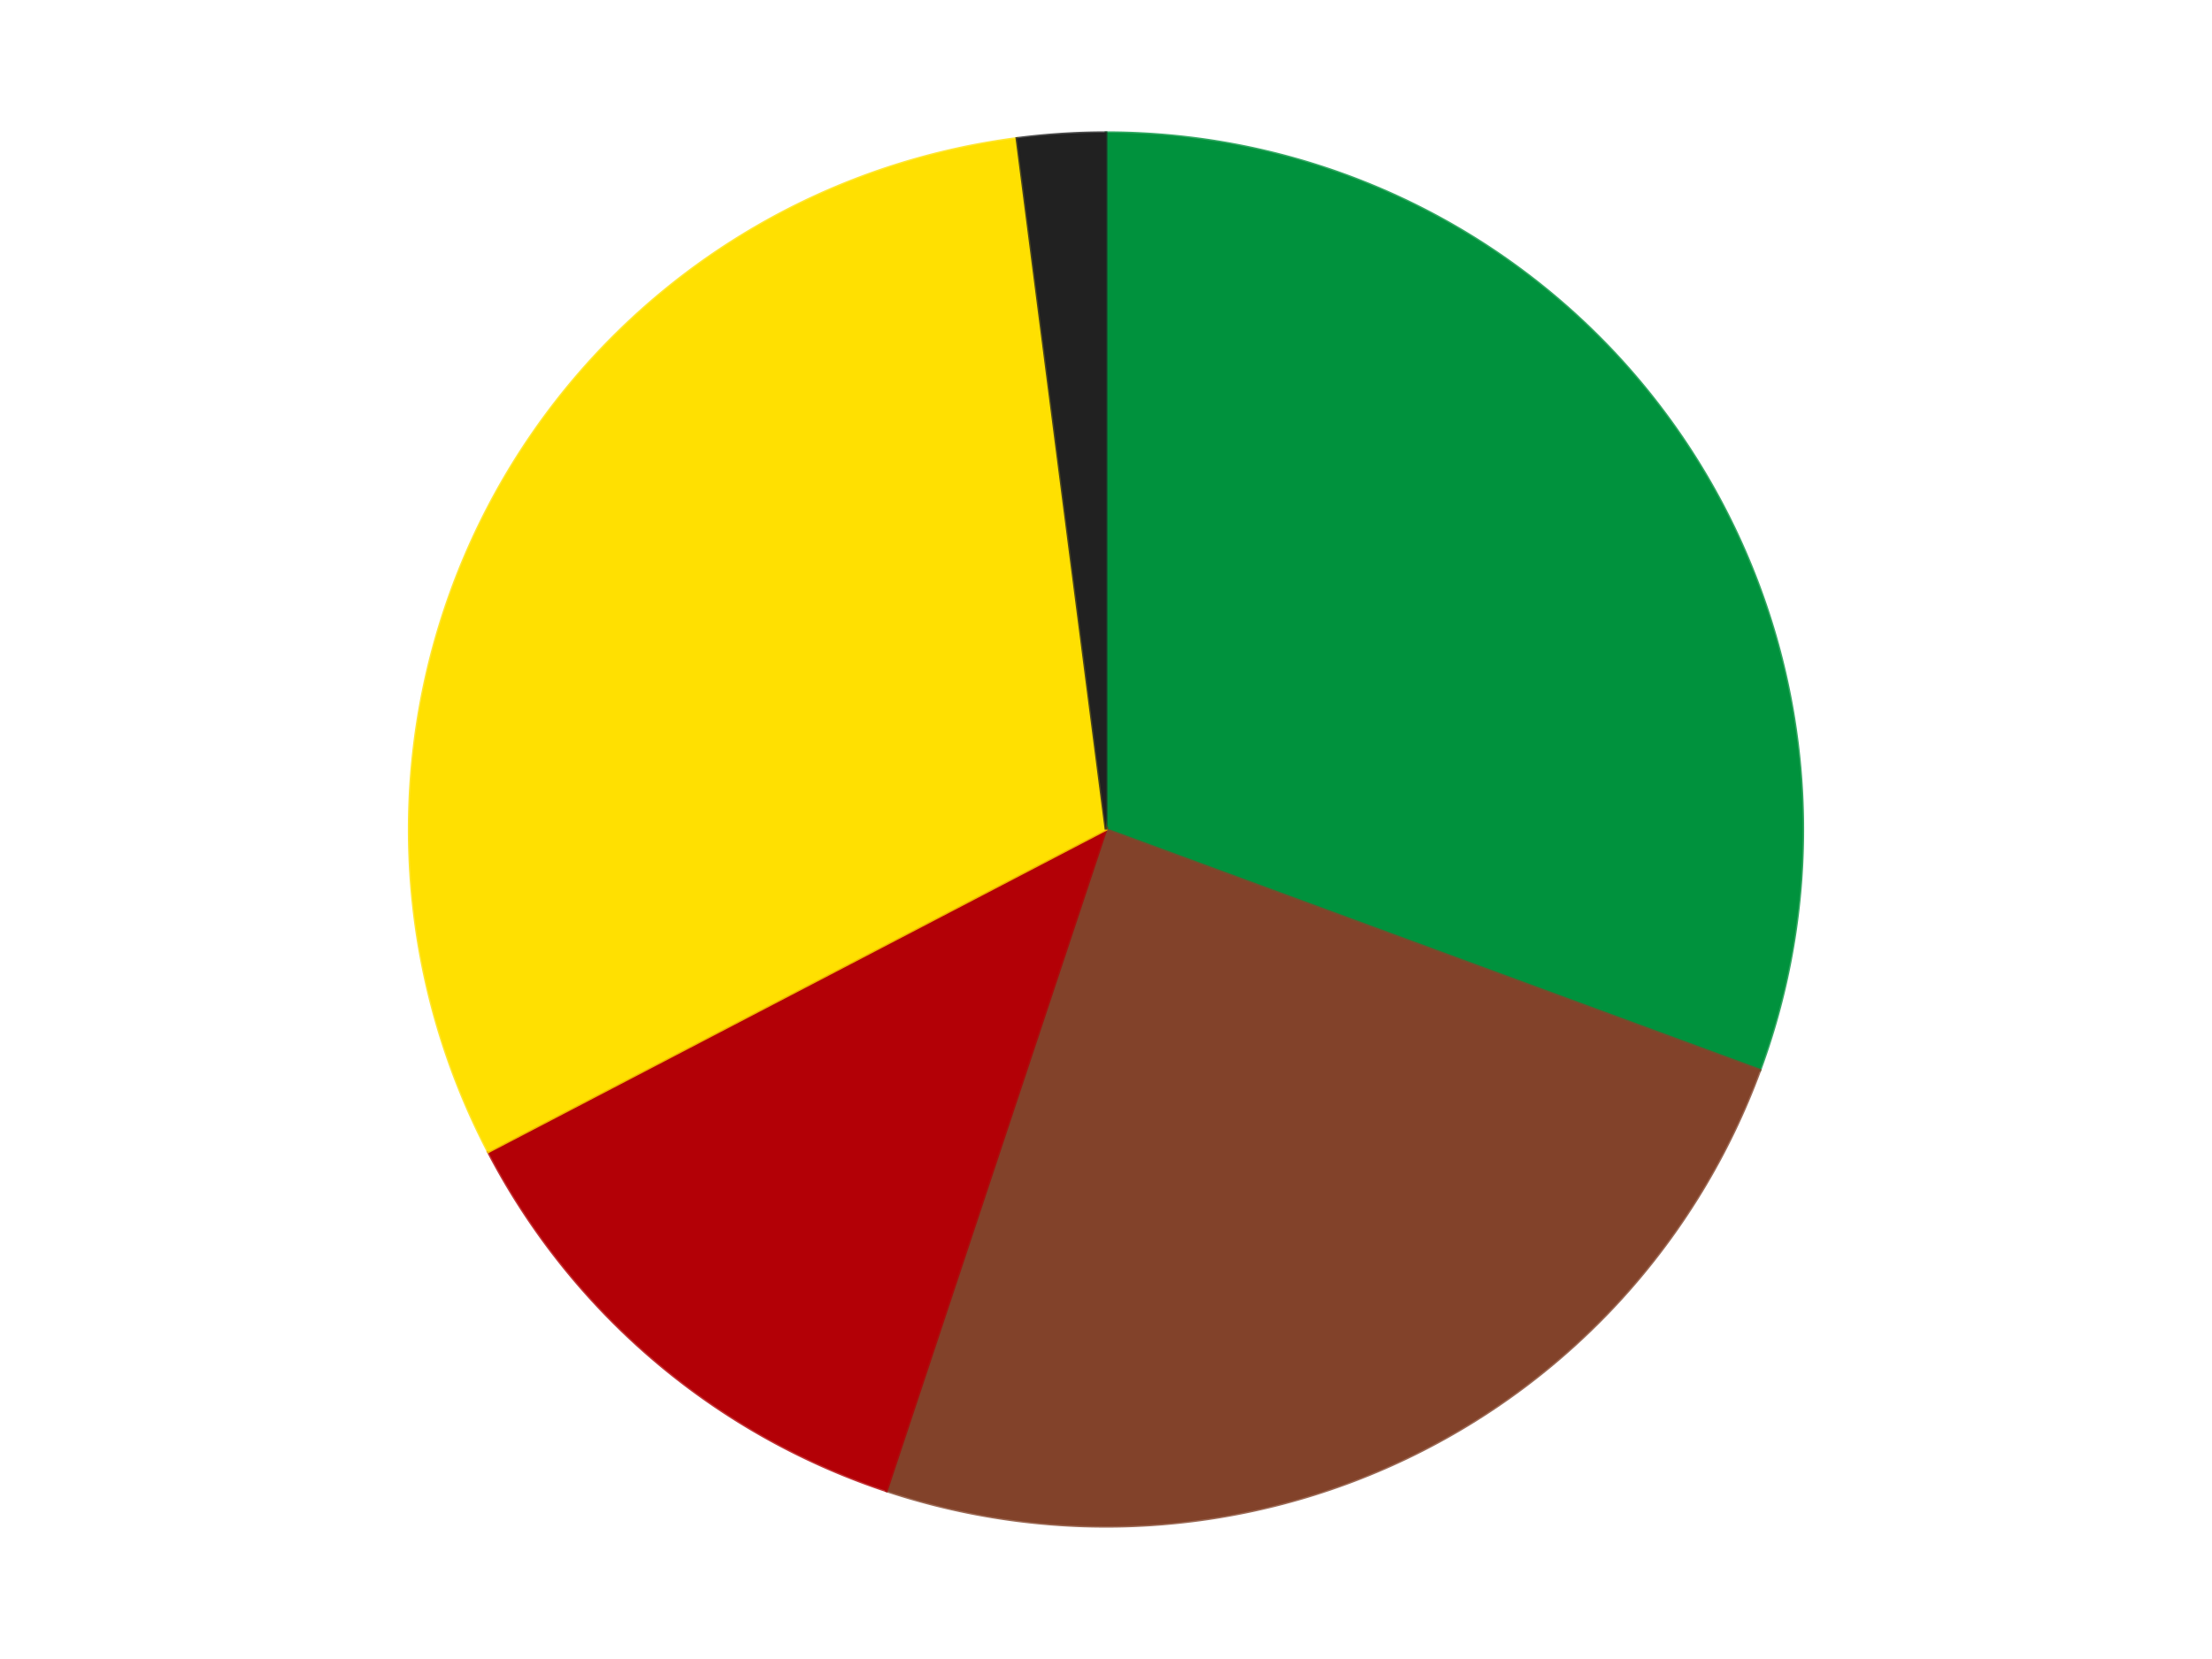
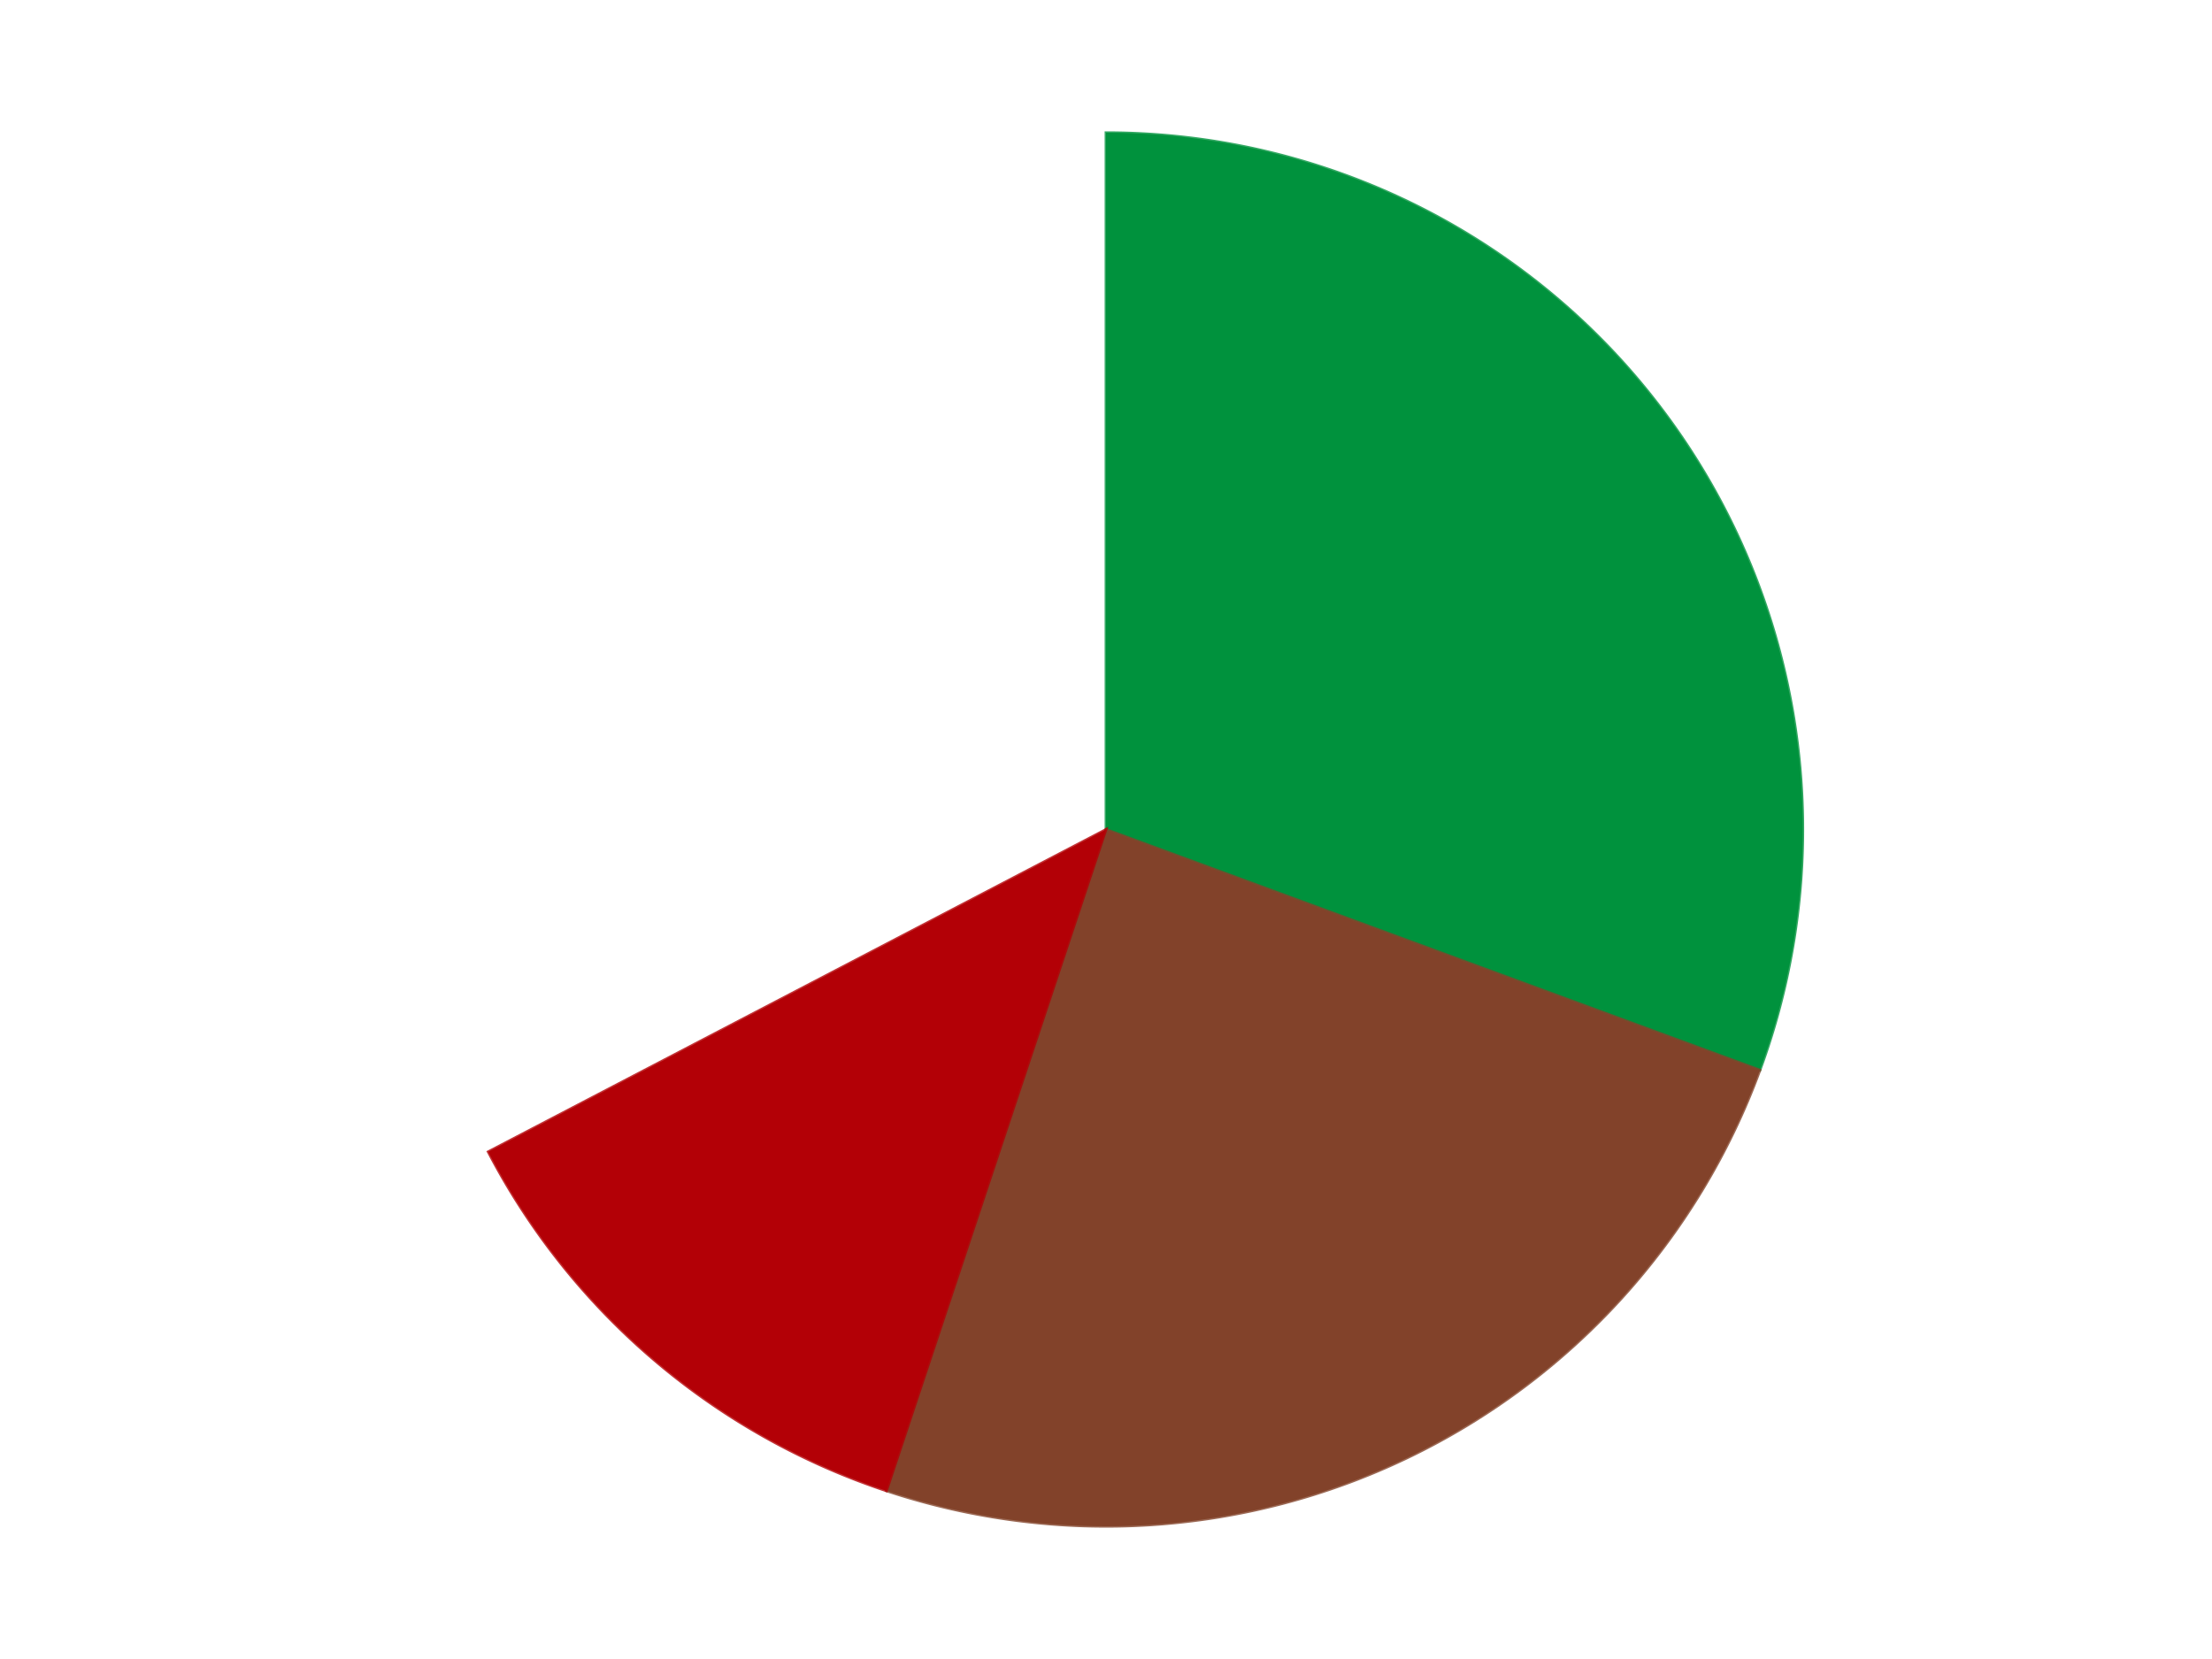
<svg xmlns="http://www.w3.org/2000/svg" xmlns:xlink="http://www.w3.org/1999/xlink" id="chart-172d21c3-7b5d-4d49-87c5-54ac20e24f58" class="pygal-chart" viewBox="0 0 800 600">
  <defs>
    <style type="text/css">#chart-172d21c3-7b5d-4d49-87c5-54ac20e24f58{-webkit-user-select:none;-webkit-font-smoothing:antialiased;font-family:Consolas,"Liberation Mono",Menlo,Courier,monospace}#chart-172d21c3-7b5d-4d49-87c5-54ac20e24f58 .title{font-family:Consolas,"Liberation Mono",Menlo,Courier,monospace;font-size:16px}#chart-172d21c3-7b5d-4d49-87c5-54ac20e24f58 .legends .legend text{font-family:Consolas,"Liberation Mono",Menlo,Courier,monospace;font-size:14px}#chart-172d21c3-7b5d-4d49-87c5-54ac20e24f58 .axis text{font-family:Consolas,"Liberation Mono",Menlo,Courier,monospace;font-size:10px}#chart-172d21c3-7b5d-4d49-87c5-54ac20e24f58 .axis text.major{font-family:Consolas,"Liberation Mono",Menlo,Courier,monospace;font-size:10px}#chart-172d21c3-7b5d-4d49-87c5-54ac20e24f58 .text-overlay text.value{font-family:Consolas,"Liberation Mono",Menlo,Courier,monospace;font-size:16px}#chart-172d21c3-7b5d-4d49-87c5-54ac20e24f58 .text-overlay text.label{font-family:Consolas,"Liberation Mono",Menlo,Courier,monospace;font-size:10px}#chart-172d21c3-7b5d-4d49-87c5-54ac20e24f58 .tooltip{font-family:Consolas,"Liberation Mono",Menlo,Courier,monospace;font-size:14px}#chart-172d21c3-7b5d-4d49-87c5-54ac20e24f58 text.no_data{font-family:Consolas,"Liberation Mono",Menlo,Courier,monospace;font-size:64px}
#chart-172d21c3-7b5d-4d49-87c5-54ac20e24f58{background-color:transparent}#chart-172d21c3-7b5d-4d49-87c5-54ac20e24f58 path,#chart-172d21c3-7b5d-4d49-87c5-54ac20e24f58 line,#chart-172d21c3-7b5d-4d49-87c5-54ac20e24f58 rect,#chart-172d21c3-7b5d-4d49-87c5-54ac20e24f58 circle{-webkit-transition:150ms;-moz-transition:150ms;transition:150ms}#chart-172d21c3-7b5d-4d49-87c5-54ac20e24f58 .graph &gt; .background{fill:transparent}#chart-172d21c3-7b5d-4d49-87c5-54ac20e24f58 .plot &gt; .background{fill:transparent}#chart-172d21c3-7b5d-4d49-87c5-54ac20e24f58 .graph{fill:rgba(0,0,0,.87)}#chart-172d21c3-7b5d-4d49-87c5-54ac20e24f58 text.no_data{fill:rgba(0,0,0,1)}#chart-172d21c3-7b5d-4d49-87c5-54ac20e24f58 .title{fill:rgba(0,0,0,1)}#chart-172d21c3-7b5d-4d49-87c5-54ac20e24f58 .legends .legend text{fill:rgba(0,0,0,.87)}#chart-172d21c3-7b5d-4d49-87c5-54ac20e24f58 .legends .legend:hover text{fill:rgba(0,0,0,1)}#chart-172d21c3-7b5d-4d49-87c5-54ac20e24f58 .axis .line{stroke:rgba(0,0,0,1)}#chart-172d21c3-7b5d-4d49-87c5-54ac20e24f58 .axis .guide.line{stroke:rgba(0,0,0,.54)}#chart-172d21c3-7b5d-4d49-87c5-54ac20e24f58 .axis .major.line{stroke:rgba(0,0,0,.87)}#chart-172d21c3-7b5d-4d49-87c5-54ac20e24f58 .axis text.major{fill:rgba(0,0,0,1)}#chart-172d21c3-7b5d-4d49-87c5-54ac20e24f58 .axis.y .guides:hover .guide.line,#chart-172d21c3-7b5d-4d49-87c5-54ac20e24f58 .line-graph .axis.x .guides:hover .guide.line,#chart-172d21c3-7b5d-4d49-87c5-54ac20e24f58 .stackedline-graph .axis.x .guides:hover .guide.line,#chart-172d21c3-7b5d-4d49-87c5-54ac20e24f58 .xy-graph .axis.x .guides:hover .guide.line{stroke:rgba(0,0,0,1)}#chart-172d21c3-7b5d-4d49-87c5-54ac20e24f58 .axis .guides:hover text{fill:rgba(0,0,0,1)}#chart-172d21c3-7b5d-4d49-87c5-54ac20e24f58 .reactive{fill-opacity:1.0;stroke-opacity:.8;stroke-width:1}#chart-172d21c3-7b5d-4d49-87c5-54ac20e24f58 .ci{stroke:rgba(0,0,0,.87)}#chart-172d21c3-7b5d-4d49-87c5-54ac20e24f58 .reactive.active,#chart-172d21c3-7b5d-4d49-87c5-54ac20e24f58 .active .reactive{fill-opacity:0.6;stroke-opacity:.9;stroke-width:4}#chart-172d21c3-7b5d-4d49-87c5-54ac20e24f58 .ci .reactive.active{stroke-width:1.5}#chart-172d21c3-7b5d-4d49-87c5-54ac20e24f58 .series text{fill:rgba(0,0,0,1)}#chart-172d21c3-7b5d-4d49-87c5-54ac20e24f58 .tooltip rect{fill:transparent;stroke:rgba(0,0,0,1);-webkit-transition:opacity 150ms;-moz-transition:opacity 150ms;transition:opacity 150ms}#chart-172d21c3-7b5d-4d49-87c5-54ac20e24f58 .tooltip .label{fill:rgba(0,0,0,.87)}#chart-172d21c3-7b5d-4d49-87c5-54ac20e24f58 .tooltip .label{fill:rgba(0,0,0,.87)}#chart-172d21c3-7b5d-4d49-87c5-54ac20e24f58 .tooltip .legend{font-size:.8em;fill:rgba(0,0,0,.54)}#chart-172d21c3-7b5d-4d49-87c5-54ac20e24f58 .tooltip .x_label{font-size:.6em;fill:rgba(0,0,0,1)}#chart-172d21c3-7b5d-4d49-87c5-54ac20e24f58 .tooltip .xlink{font-size:.5em;text-decoration:underline}#chart-172d21c3-7b5d-4d49-87c5-54ac20e24f58 .tooltip .value{font-size:1.5em}#chart-172d21c3-7b5d-4d49-87c5-54ac20e24f58 .bound{font-size:.5em}#chart-172d21c3-7b5d-4d49-87c5-54ac20e24f58 .max-value{font-size:.75em;fill:rgba(0,0,0,.54)}#chart-172d21c3-7b5d-4d49-87c5-54ac20e24f58 .map-element{fill:transparent;stroke:rgba(0,0,0,.54) !important}#chart-172d21c3-7b5d-4d49-87c5-54ac20e24f58 .map-element .reactive{fill-opacity:inherit;stroke-opacity:inherit}#chart-172d21c3-7b5d-4d49-87c5-54ac20e24f58 .color-0,#chart-172d21c3-7b5d-4d49-87c5-54ac20e24f58 .color-0 a:visited{stroke:#F44336;fill:#F44336}#chart-172d21c3-7b5d-4d49-87c5-54ac20e24f58 .color-1,#chart-172d21c3-7b5d-4d49-87c5-54ac20e24f58 .color-1 a:visited{stroke:#3F51B5;fill:#3F51B5}#chart-172d21c3-7b5d-4d49-87c5-54ac20e24f58 .color-2,#chart-172d21c3-7b5d-4d49-87c5-54ac20e24f58 .color-2 a:visited{stroke:#009688;fill:#009688}#chart-172d21c3-7b5d-4d49-87c5-54ac20e24f58 .color-3,#chart-172d21c3-7b5d-4d49-87c5-54ac20e24f58 .color-3 a:visited{stroke:#FFC107;fill:#FFC107}#chart-172d21c3-7b5d-4d49-87c5-54ac20e24f58 .color-4,#chart-172d21c3-7b5d-4d49-87c5-54ac20e24f58 .color-4 a:visited{stroke:#FF5722;fill:#FF5722}#chart-172d21c3-7b5d-4d49-87c5-54ac20e24f58 .text-overlay .color-0 text{fill:black}#chart-172d21c3-7b5d-4d49-87c5-54ac20e24f58 .text-overlay .color-1 text{fill:black}#chart-172d21c3-7b5d-4d49-87c5-54ac20e24f58 .text-overlay .color-2 text{fill:black}#chart-172d21c3-7b5d-4d49-87c5-54ac20e24f58 .text-overlay .color-3 text{fill:black}#chart-172d21c3-7b5d-4d49-87c5-54ac20e24f58 .text-overlay .color-4 text{fill:black}
#chart-172d21c3-7b5d-4d49-87c5-54ac20e24f58 text.no_data{text-anchor:middle}#chart-172d21c3-7b5d-4d49-87c5-54ac20e24f58 .guide.line{fill:none}#chart-172d21c3-7b5d-4d49-87c5-54ac20e24f58 .centered{text-anchor:middle}#chart-172d21c3-7b5d-4d49-87c5-54ac20e24f58 .title{text-anchor:middle}#chart-172d21c3-7b5d-4d49-87c5-54ac20e24f58 .legends .legend text{fill-opacity:1}#chart-172d21c3-7b5d-4d49-87c5-54ac20e24f58 .axis.x text{text-anchor:middle}#chart-172d21c3-7b5d-4d49-87c5-54ac20e24f58 .axis.x:not(.web) text[transform]{text-anchor:start}#chart-172d21c3-7b5d-4d49-87c5-54ac20e24f58 .axis.x:not(.web) text[transform].backwards{text-anchor:end}#chart-172d21c3-7b5d-4d49-87c5-54ac20e24f58 .axis.y text{text-anchor:end}#chart-172d21c3-7b5d-4d49-87c5-54ac20e24f58 .axis.y text[transform].backwards{text-anchor:start}#chart-172d21c3-7b5d-4d49-87c5-54ac20e24f58 .axis.y2 text{text-anchor:start}#chart-172d21c3-7b5d-4d49-87c5-54ac20e24f58 .axis.y2 text[transform].backwards{text-anchor:end}#chart-172d21c3-7b5d-4d49-87c5-54ac20e24f58 .axis .guide.line{stroke-dasharray:4,4;stroke:black}#chart-172d21c3-7b5d-4d49-87c5-54ac20e24f58 .axis .major.guide.line{stroke-dasharray:6,6;stroke:black}#chart-172d21c3-7b5d-4d49-87c5-54ac20e24f58 .horizontal .axis.y .guide.line,#chart-172d21c3-7b5d-4d49-87c5-54ac20e24f58 .horizontal .axis.y2 .guide.line,#chart-172d21c3-7b5d-4d49-87c5-54ac20e24f58 .vertical .axis.x .guide.line{opacity:0}#chart-172d21c3-7b5d-4d49-87c5-54ac20e24f58 .horizontal .axis.always_show .guide.line,#chart-172d21c3-7b5d-4d49-87c5-54ac20e24f58 .vertical .axis.always_show .guide.line{opacity:1 !important}#chart-172d21c3-7b5d-4d49-87c5-54ac20e24f58 .axis.y .guides:hover .guide.line,#chart-172d21c3-7b5d-4d49-87c5-54ac20e24f58 .axis.y2 .guides:hover .guide.line,#chart-172d21c3-7b5d-4d49-87c5-54ac20e24f58 .axis.x .guides:hover .guide.line{opacity:1}#chart-172d21c3-7b5d-4d49-87c5-54ac20e24f58 .axis .guides:hover text{opacity:1}#chart-172d21c3-7b5d-4d49-87c5-54ac20e24f58 .nofill{fill:none}#chart-172d21c3-7b5d-4d49-87c5-54ac20e24f58 .subtle-fill{fill-opacity:.2}#chart-172d21c3-7b5d-4d49-87c5-54ac20e24f58 .dot{stroke-width:1px;fill-opacity:1;stroke-opacity:1}#chart-172d21c3-7b5d-4d49-87c5-54ac20e24f58 .dot.active{stroke-width:5px}#chart-172d21c3-7b5d-4d49-87c5-54ac20e24f58 .dot.negative{fill:transparent}#chart-172d21c3-7b5d-4d49-87c5-54ac20e24f58 text,#chart-172d21c3-7b5d-4d49-87c5-54ac20e24f58 tspan{stroke:none !important}#chart-172d21c3-7b5d-4d49-87c5-54ac20e24f58 .series text.active{opacity:1}#chart-172d21c3-7b5d-4d49-87c5-54ac20e24f58 .tooltip rect{fill-opacity:.95;stroke-width:.5}#chart-172d21c3-7b5d-4d49-87c5-54ac20e24f58 .tooltip text{fill-opacity:1}#chart-172d21c3-7b5d-4d49-87c5-54ac20e24f58 .showable{visibility:hidden}#chart-172d21c3-7b5d-4d49-87c5-54ac20e24f58 .showable.shown{visibility:visible}#chart-172d21c3-7b5d-4d49-87c5-54ac20e24f58 .gauge-background{fill:rgba(229,229,229,1);stroke:none}#chart-172d21c3-7b5d-4d49-87c5-54ac20e24f58 .bg-lines{stroke:transparent;stroke-width:2px}</style>
    <script type="text/javascript">window.pygal = window.pygal || {};window.pygal.config = window.pygal.config || {};window.pygal.config['172d21c3-7b5d-4d49-87c5-54ac20e24f58'] = {"allow_interruptions": false, "box_mode": "extremes", "classes": ["pygal-chart"], "css": ["file://style.css", "file://graph.css"], "defs": [], "disable_xml_declaration": false, "dots_size": 2.5, "dynamic_print_values": false, "explicit_size": false, "fill": false, "force_uri_protocol": "https", "formatter": null, "half_pie": false, "height": 600, "include_x_axis": false, "inner_radius": 0, "interpolate": null, "interpolation_parameters": {}, "interpolation_precision": 250, "inverse_y_axis": false, "js": ["//kozea.github.io/pygal.js/2.0.x/pygal-tooltips.min.js"], "legend_at_bottom": false, "legend_at_bottom_columns": null, "legend_box_size": 12, "logarithmic": false, "margin": 20, "margin_bottom": null, "margin_left": null, "margin_right": null, "margin_top": null, "max_scale": 16, "min_scale": 4, "missing_value_fill_truncation": "x", "no_data_text": "No data", "no_prefix": false, "order_min": null, "pretty_print": false, "print_labels": false, "print_values": false, "print_values_position": "center", "print_zeroes": true, "range": null, "rounded_bars": null, "secondary_range": null, "show_dots": true, "show_legend": false, "show_minor_x_labels": true, "show_minor_y_labels": true, "show_only_major_dots": false, "show_x_guides": false, "show_x_labels": true, "show_y_guides": true, "show_y_labels": true, "spacing": 10, "stack_from_top": false, "strict": false, "stroke": true, "stroke_style": null, "style": {"background": "transparent", "ci_colors": [], "colors": ["#F44336", "#3F51B5", "#009688", "#FFC107", "#FF5722", "#9C27B0", "#03A9F4", "#8BC34A", "#FF9800", "#E91E63", "#2196F3", "#4CAF50", "#FFEB3B", "#673AB7", "#00BCD4", "#CDDC39", "#9E9E9E", "#607D8B"], "dot_opacity": "1", "font_family": "Consolas, \"Liberation Mono\", Menlo, Courier, monospace", "foreground": "rgba(0, 0, 0, .87)", "foreground_strong": "rgba(0, 0, 0, 1)", "foreground_subtle": "rgba(0, 0, 0, .54)", "guide_stroke_color": "black", "guide_stroke_dasharray": "4,4", "label_font_family": "Consolas, \"Liberation Mono\", Menlo, Courier, monospace", "label_font_size": 10, "legend_font_family": "Consolas, \"Liberation Mono\", Menlo, Courier, monospace", "legend_font_size": 14, "major_guide_stroke_color": "black", "major_guide_stroke_dasharray": "6,6", "major_label_font_family": "Consolas, \"Liberation Mono\", Menlo, Courier, monospace", "major_label_font_size": 10, "no_data_font_family": "Consolas, \"Liberation Mono\", Menlo, Courier, monospace", "no_data_font_size": 64, "opacity": "1.0", "opacity_hover": "0.6", "plot_background": "transparent", "stroke_opacity": ".8", "stroke_opacity_hover": ".9", "stroke_width": "1", "stroke_width_hover": "4", "title_font_family": "Consolas, \"Liberation Mono\", Menlo, Courier, monospace", "title_font_size": 16, "tooltip_font_family": "Consolas, \"Liberation Mono\", Menlo, Courier, monospace", "tooltip_font_size": 14, "transition": "150ms", "value_background": "rgba(229, 229, 229, 1)", "value_colors": [], "value_font_family": "Consolas, \"Liberation Mono\", Menlo, Courier, monospace", "value_font_size": 16, "value_label_font_family": "Consolas, \"Liberation Mono\", Menlo, Courier, monospace", "value_label_font_size": 10}, "title": null, "tooltip_border_radius": 0, "tooltip_fancy_mode": true, "truncate_label": null, "truncate_legend": null, "width": 800, "x_label_rotation": 0, "x_labels": null, "x_labels_major": null, "x_labels_major_count": null, "x_labels_major_every": null, "x_title": null, "xrange": null, "y_label_rotation": 0, "y_labels": null, "y_labels_major": null, "y_labels_major_count": null, "y_labels_major_every": null, "y_title": null, "zero": 0, "legends": ["Green", "Reddish Brown", "Red", "Yellow", "Black"]}</script>
    <script type="text/javascript" xlink:href="https://kozea.github.io/pygal.js/2.0.x/pygal-tooltips.min.js" />
  </defs>
  <title>Pygal</title>
  <g class="graph pie-graph vertical">
-     <rect x="0" y="0" width="800" height="600" class="background" />
    <g transform="translate(20, 20)" class="plot">
      <rect x="0" y="0" width="760" height="560" class="background" />
      <g class="series serie-0 color-0">
        <g class="slices">
          <g class="slice" style="fill: #00923D; stroke: #00923D">
            <path d="M380 28 A252 252 0 0 1 616.494 367.032 L380 280 A0 0 0 0 0 380 280 z" class="slice reactive tooltip-trigger" />
            <desc class="value">15</desc>
            <desc class="x centered">483.34170407921647</desc>
            <desc class="y centered">207.9133008246066</desc>
          </g>
        </g>
      </g>
      <g class="series serie-1 color-1">
        <g class="slices">
          <g class="slice" style="fill: #82422A; stroke: #82422A">
-             <path d="M616.494 367.032 A252 252 0 0 1 300.593 519.162 L380 280 A0 0 0 0 0 380 280 z" class="slice reactive tooltip-trigger" />
+             <path d="M616.494 367.032 A252 252 0 0 1 300.593 519.162 A0 0 0 0 0 380 280 z" class="slice reactive tooltip-trigger" />
            <desc class="value">12</desc>
            <desc class="x centered">434.6693511288123</desc>
            <desc class="y centered">393.5220773557048</desc>
          </g>
        </g>
      </g>
      <g class="series serie-2 color-2">
        <g class="slices">
          <g class="slice" style="fill: #B30006; stroke: #B30006">
            <path d="M300.593 519.162 A252 252 0 0 1 156.577 396.56 L380 280 A0 0 0 0 0 380 280 z" class="slice reactive tooltip-trigger" />
            <desc class="value">6</desc>
            <desc class="x centered">298.32322219121875</desc>
            <desc class="y centered">375.942190754511</desc>
          </g>
        </g>
      </g>
      <g class="series serie-3 color-3">
        <g class="slices">
          <g class="slice" style="fill: #FFE001; stroke: #FFE001">
-             <path d="M156.577 396.56 A252 252 0 0 1 347.775 30.069 L380 280 A0 0 0 0 0 380 280 z" class="slice reactive tooltip-trigger" />
            <desc class="value">15</desc>
            <desc class="x centered">268.2884873970019</desc>
            <desc class="y centered">221.7201754296549</desc>
          </g>
        </g>
      </g>
      <g class="series serie-4 color-4">
        <g class="slices">
          <g class="slice" style="fill: #212121; stroke: #212121">
-             <path d="M347.775 30.069 A252 252 0 0 1 380 28 L380 280 A0 0 0 0 0 380 280 z" class="slice reactive tooltip-trigger" />
            <desc class="value">1</desc>
            <desc class="x centered">371.92715228243</desc>
            <desc class="y centered">154.25888051345765</desc>
          </g>
        </g>
      </g>
    </g>
    <g class="titles" />
    <g transform="translate(20, 20)" class="plot overlay">
      <g class="series serie-0 color-0" />
      <g class="series serie-1 color-1" />
      <g class="series serie-2 color-2" />
      <g class="series serie-3 color-3" />
      <g class="series serie-4 color-4" />
    </g>
    <g transform="translate(20, 20)" class="plot text-overlay">
      <g class="series serie-0 color-0" />
      <g class="series serie-1 color-1" />
      <g class="series serie-2 color-2" />
      <g class="series serie-3 color-3" />
      <g class="series serie-4 color-4" />
    </g>
    <g transform="translate(20, 20)" class="plot tooltip-overlay">
      <g transform="translate(0 0)" style="opacity: 0" class="tooltip">
-         <rect rx="0" ry="0" width="0" height="0" class="tooltip-box" />
        <g class="text" />
      </g>
    </g>
  </g>
</svg>